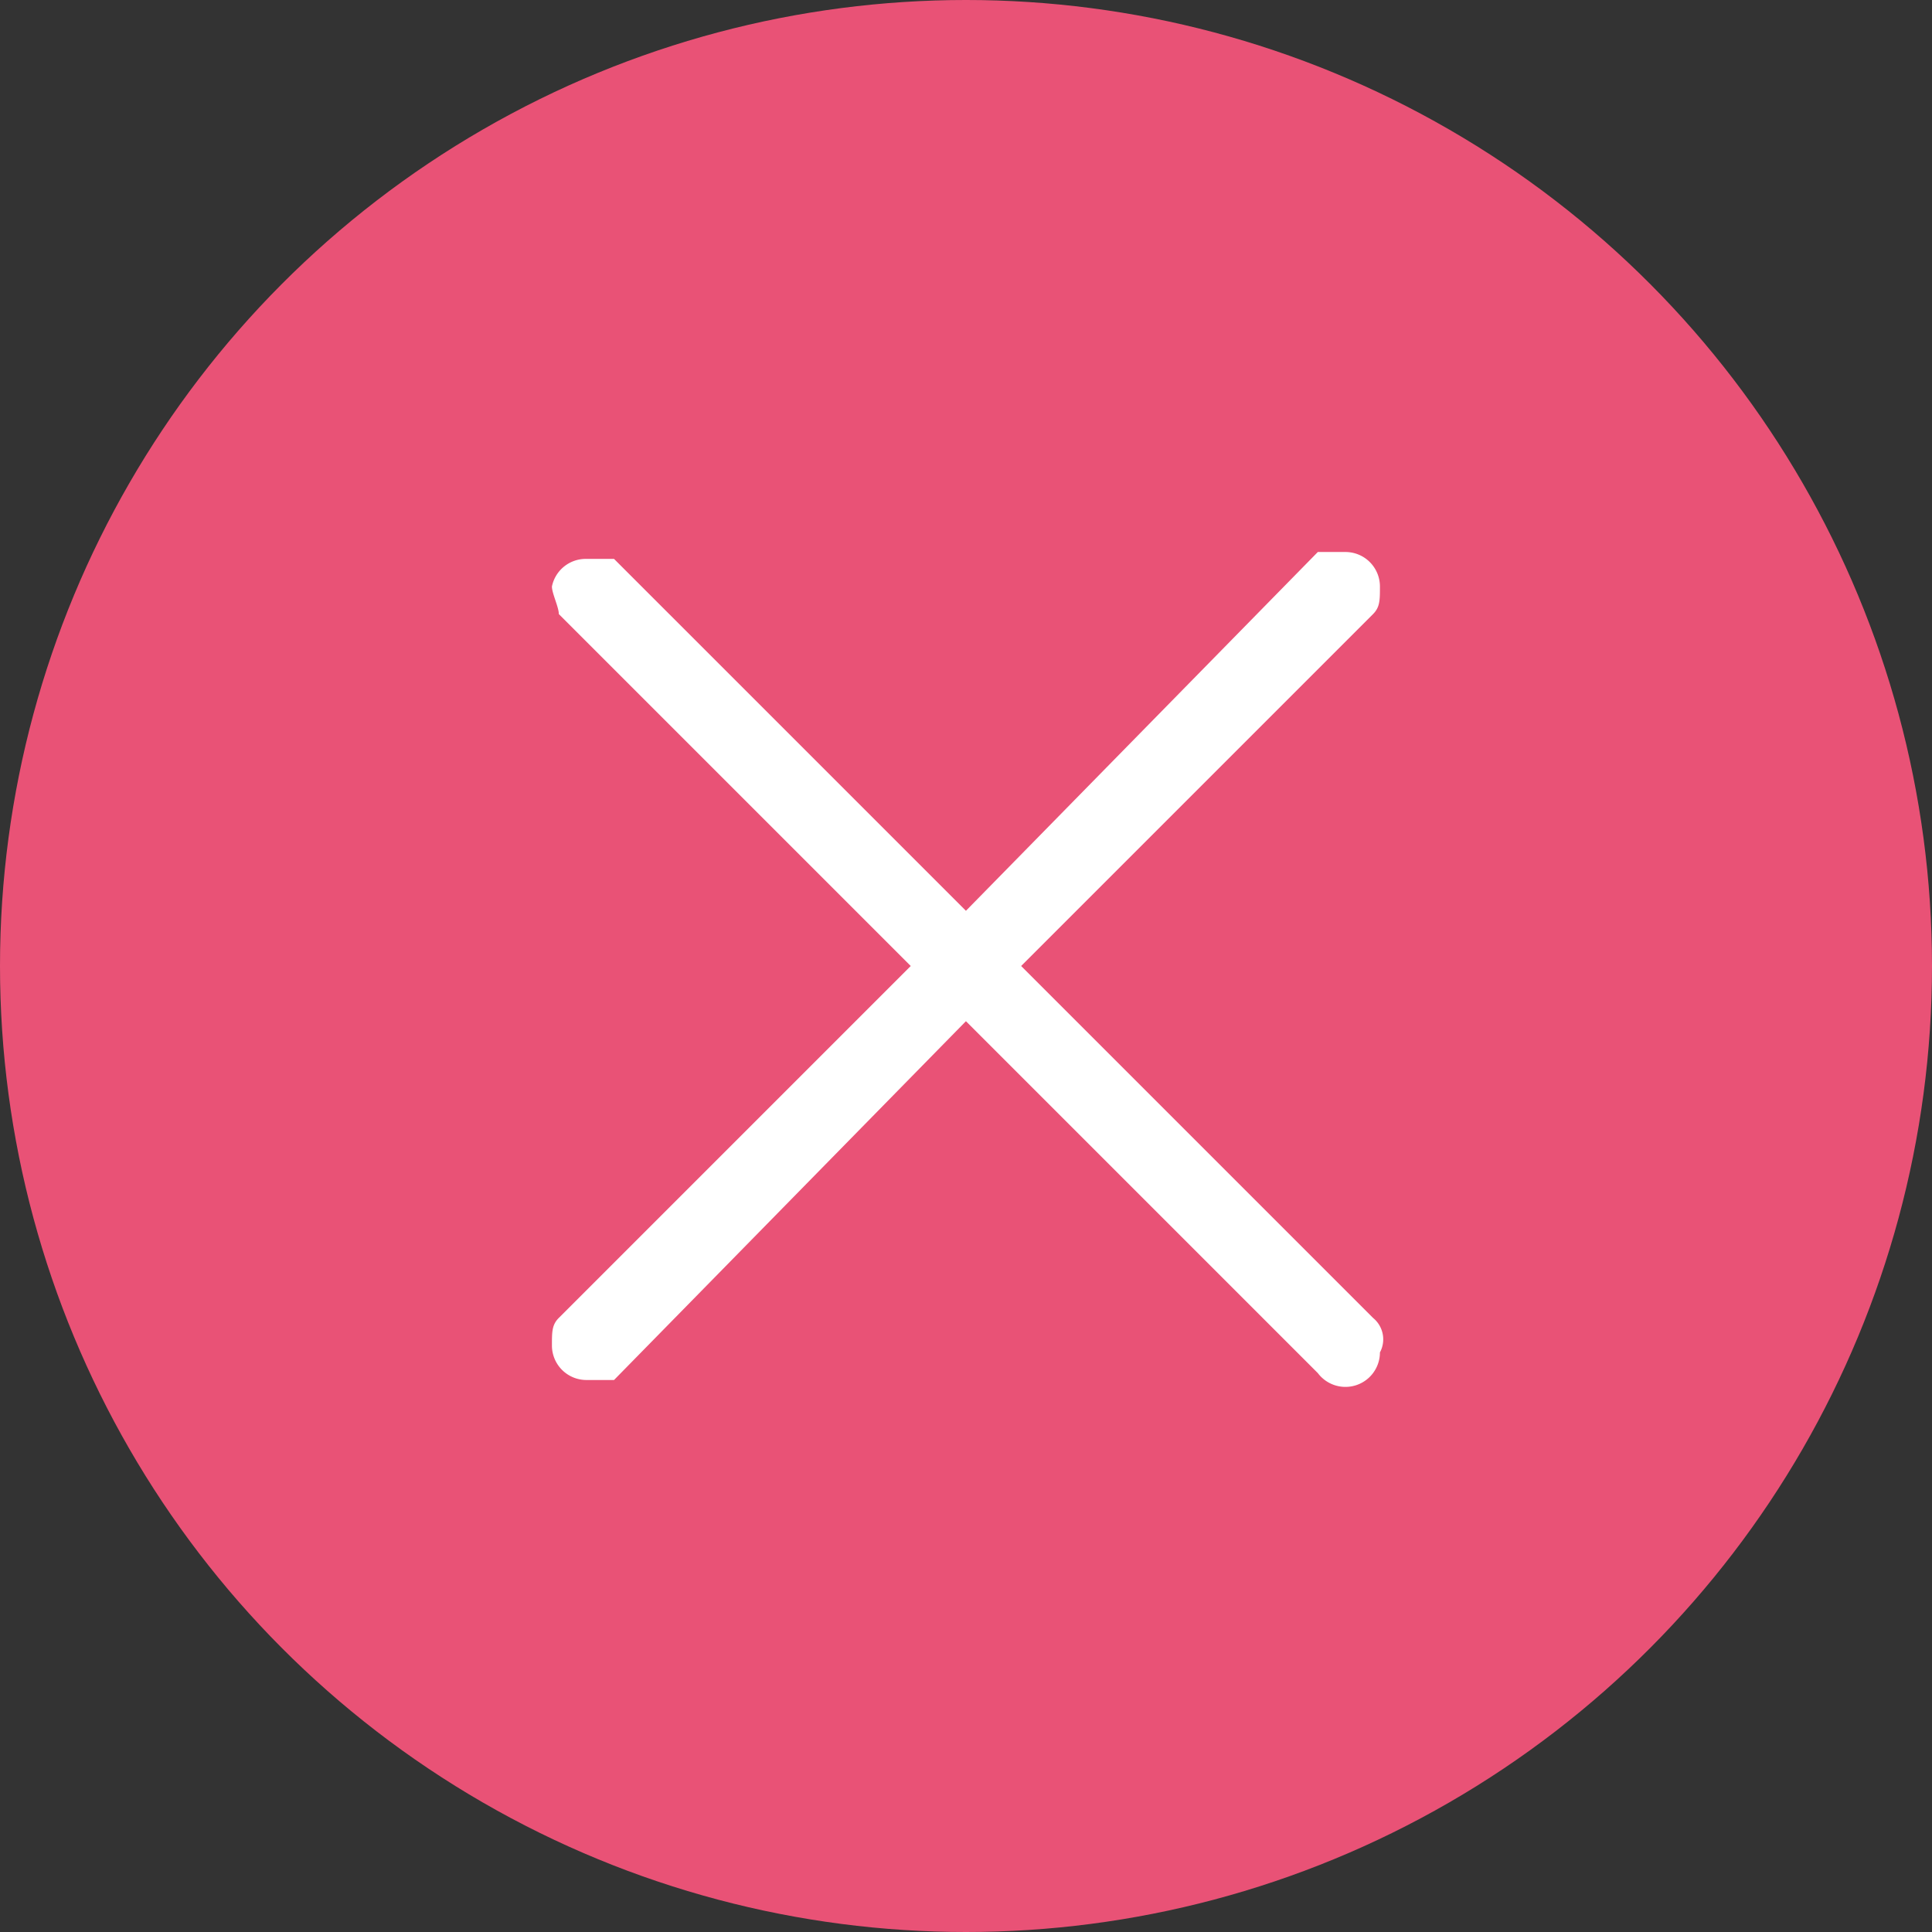
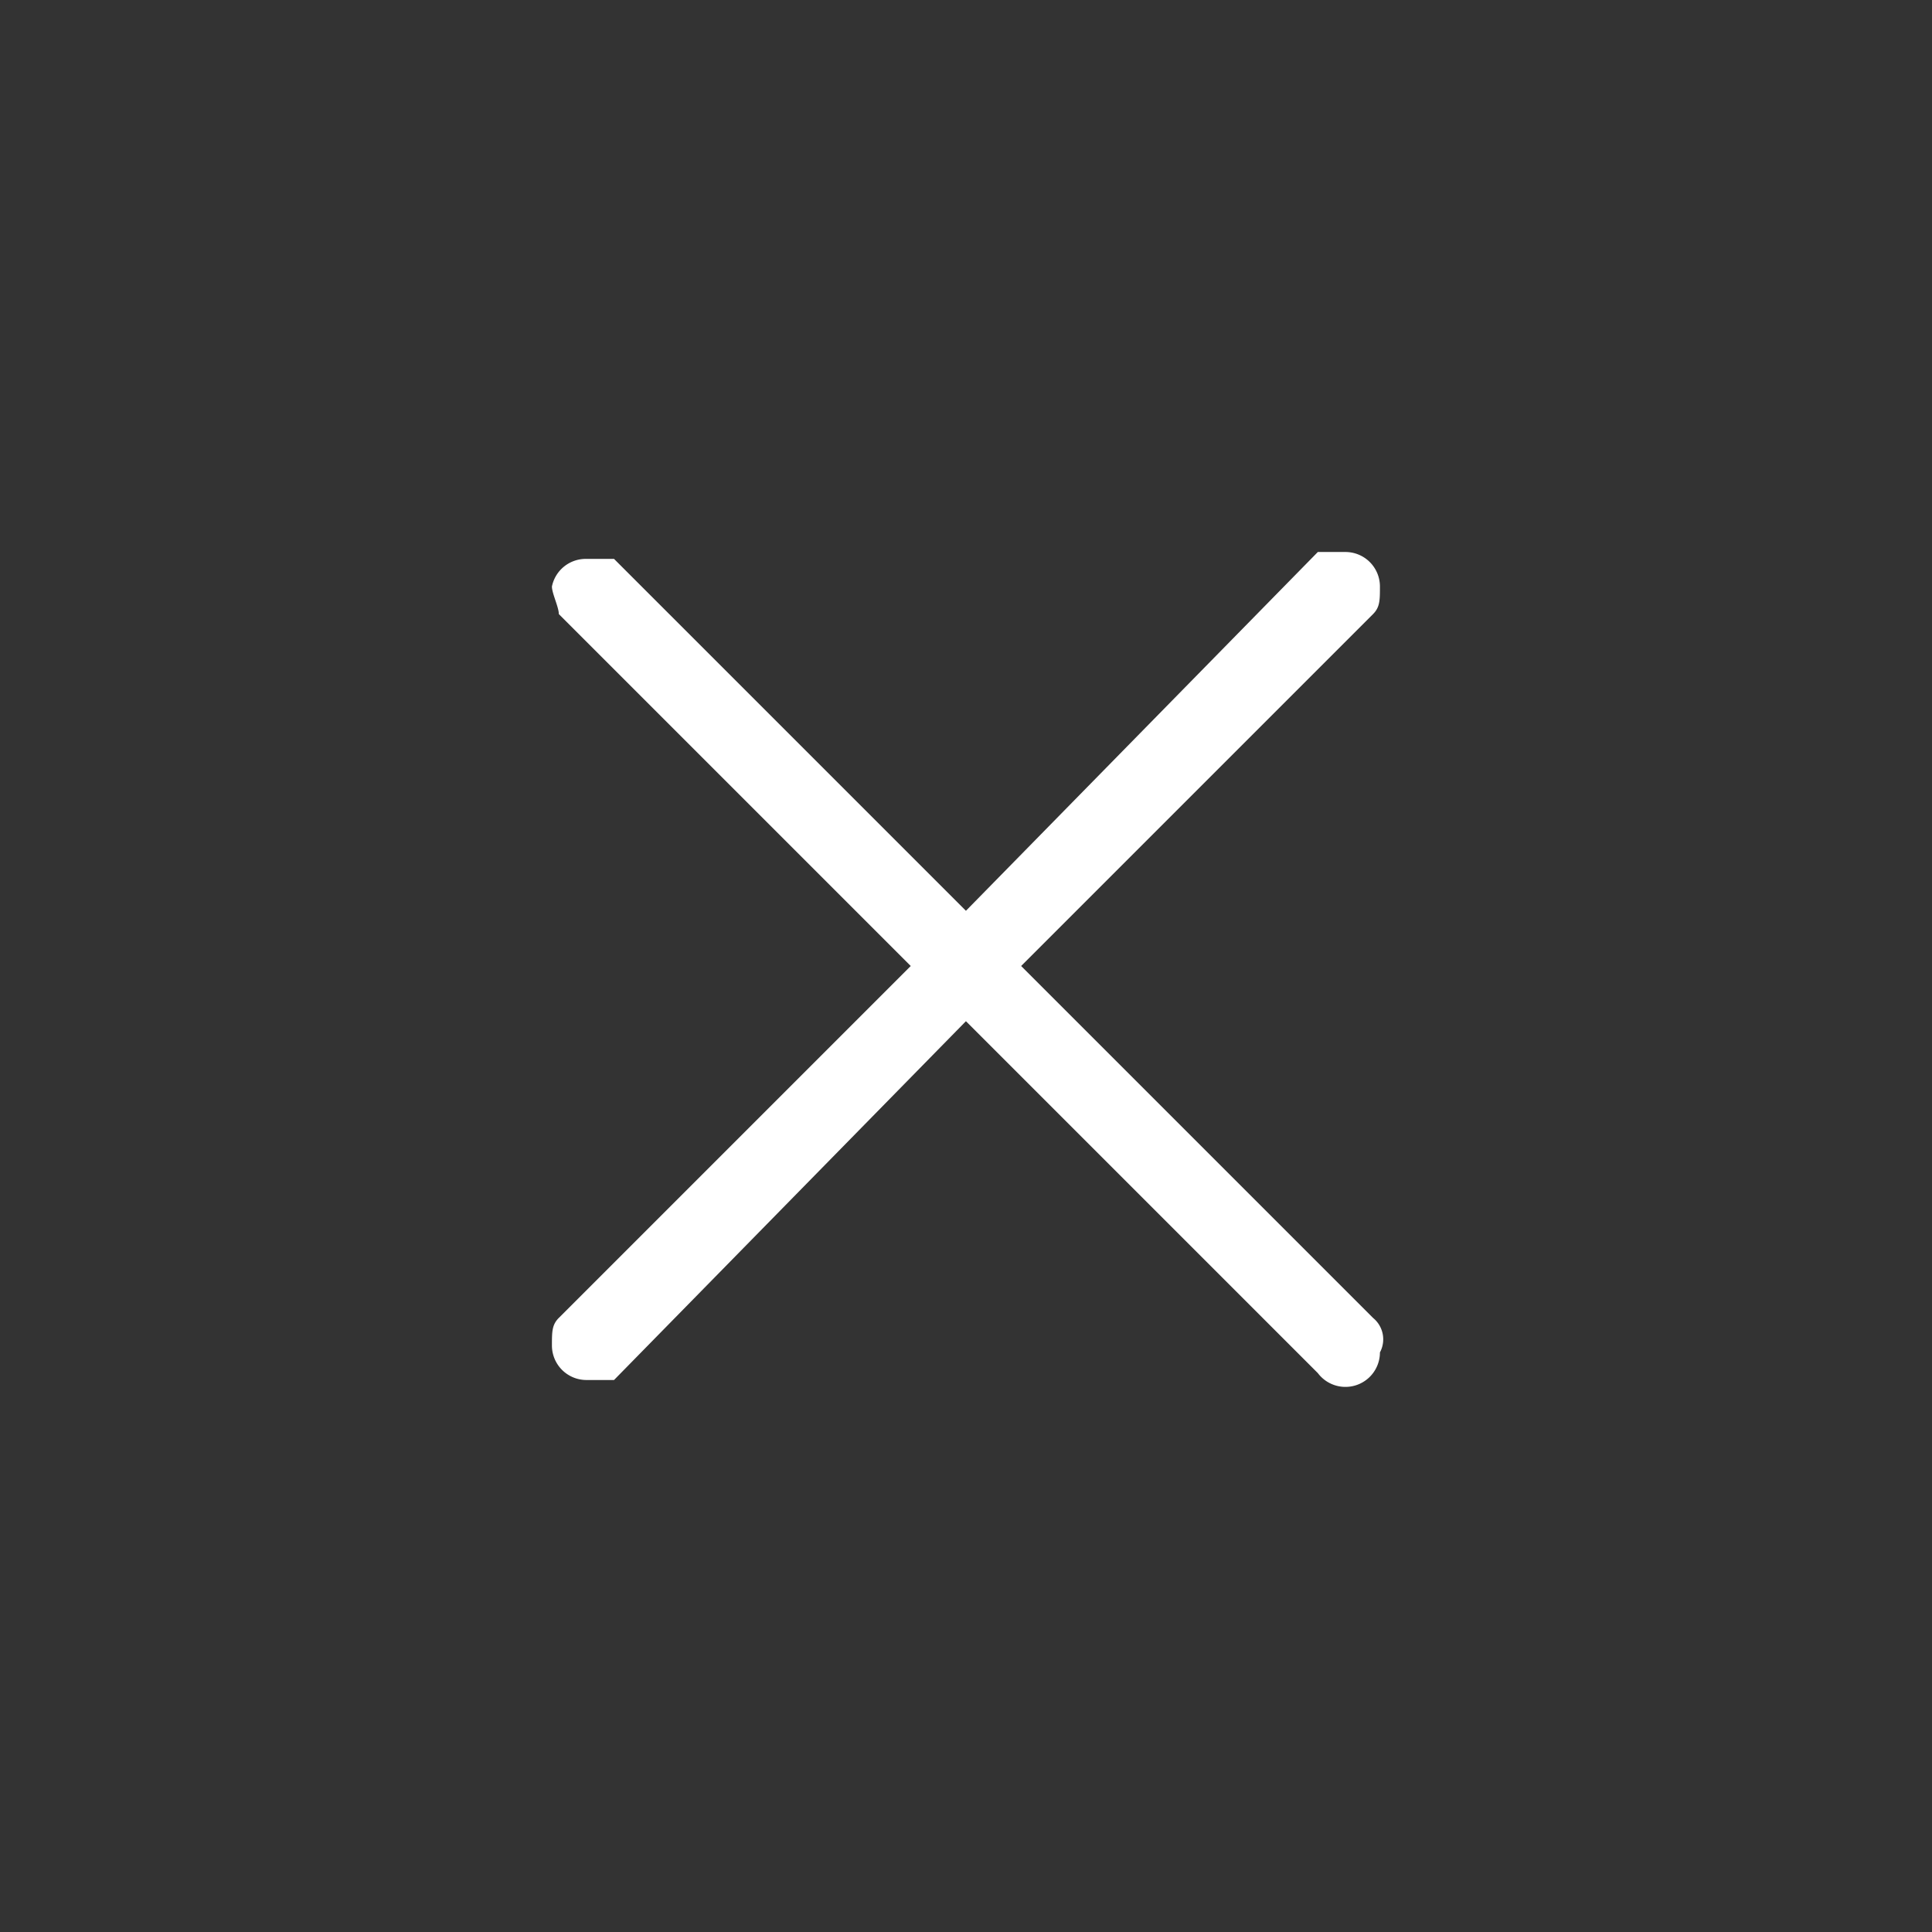
<svg xmlns="http://www.w3.org/2000/svg" width="28" height="28" viewBox="0 0 28 28">
  <rect x="0" y="0" width="28" height="28" fill="#333333" stroke="none" />
  <g transform="translate(-8614 -10451)">
-     <circle cx="14" cy="14" r="14" transform="translate(8614 10451)" fill="#e95276" />
    <g transform="translate(8628.023 10465.05)">
      <path d="M11.9,11.1h0L6.8,6,11.9.9c.1-.1.1-.2.1-.4a.5.5,0,0,0-.5-.5h-.4L6,5.2.9.1H.5A.5.5,0,0,0,0,.5C0,.6.1.8.1.9L5.2,6,.1,11.1c-.1.1-.1.2-.1.4a.5.5,0,0,0,.5.5H.9L6,6.8l5.1,5.1h0a.5.5,0,0,0,.9-.3.4.4,0,0,0-.1-.5" transform="translate(-6.024 -6.05)" fill="#fff" />
    </g>
  </g>
</svg>